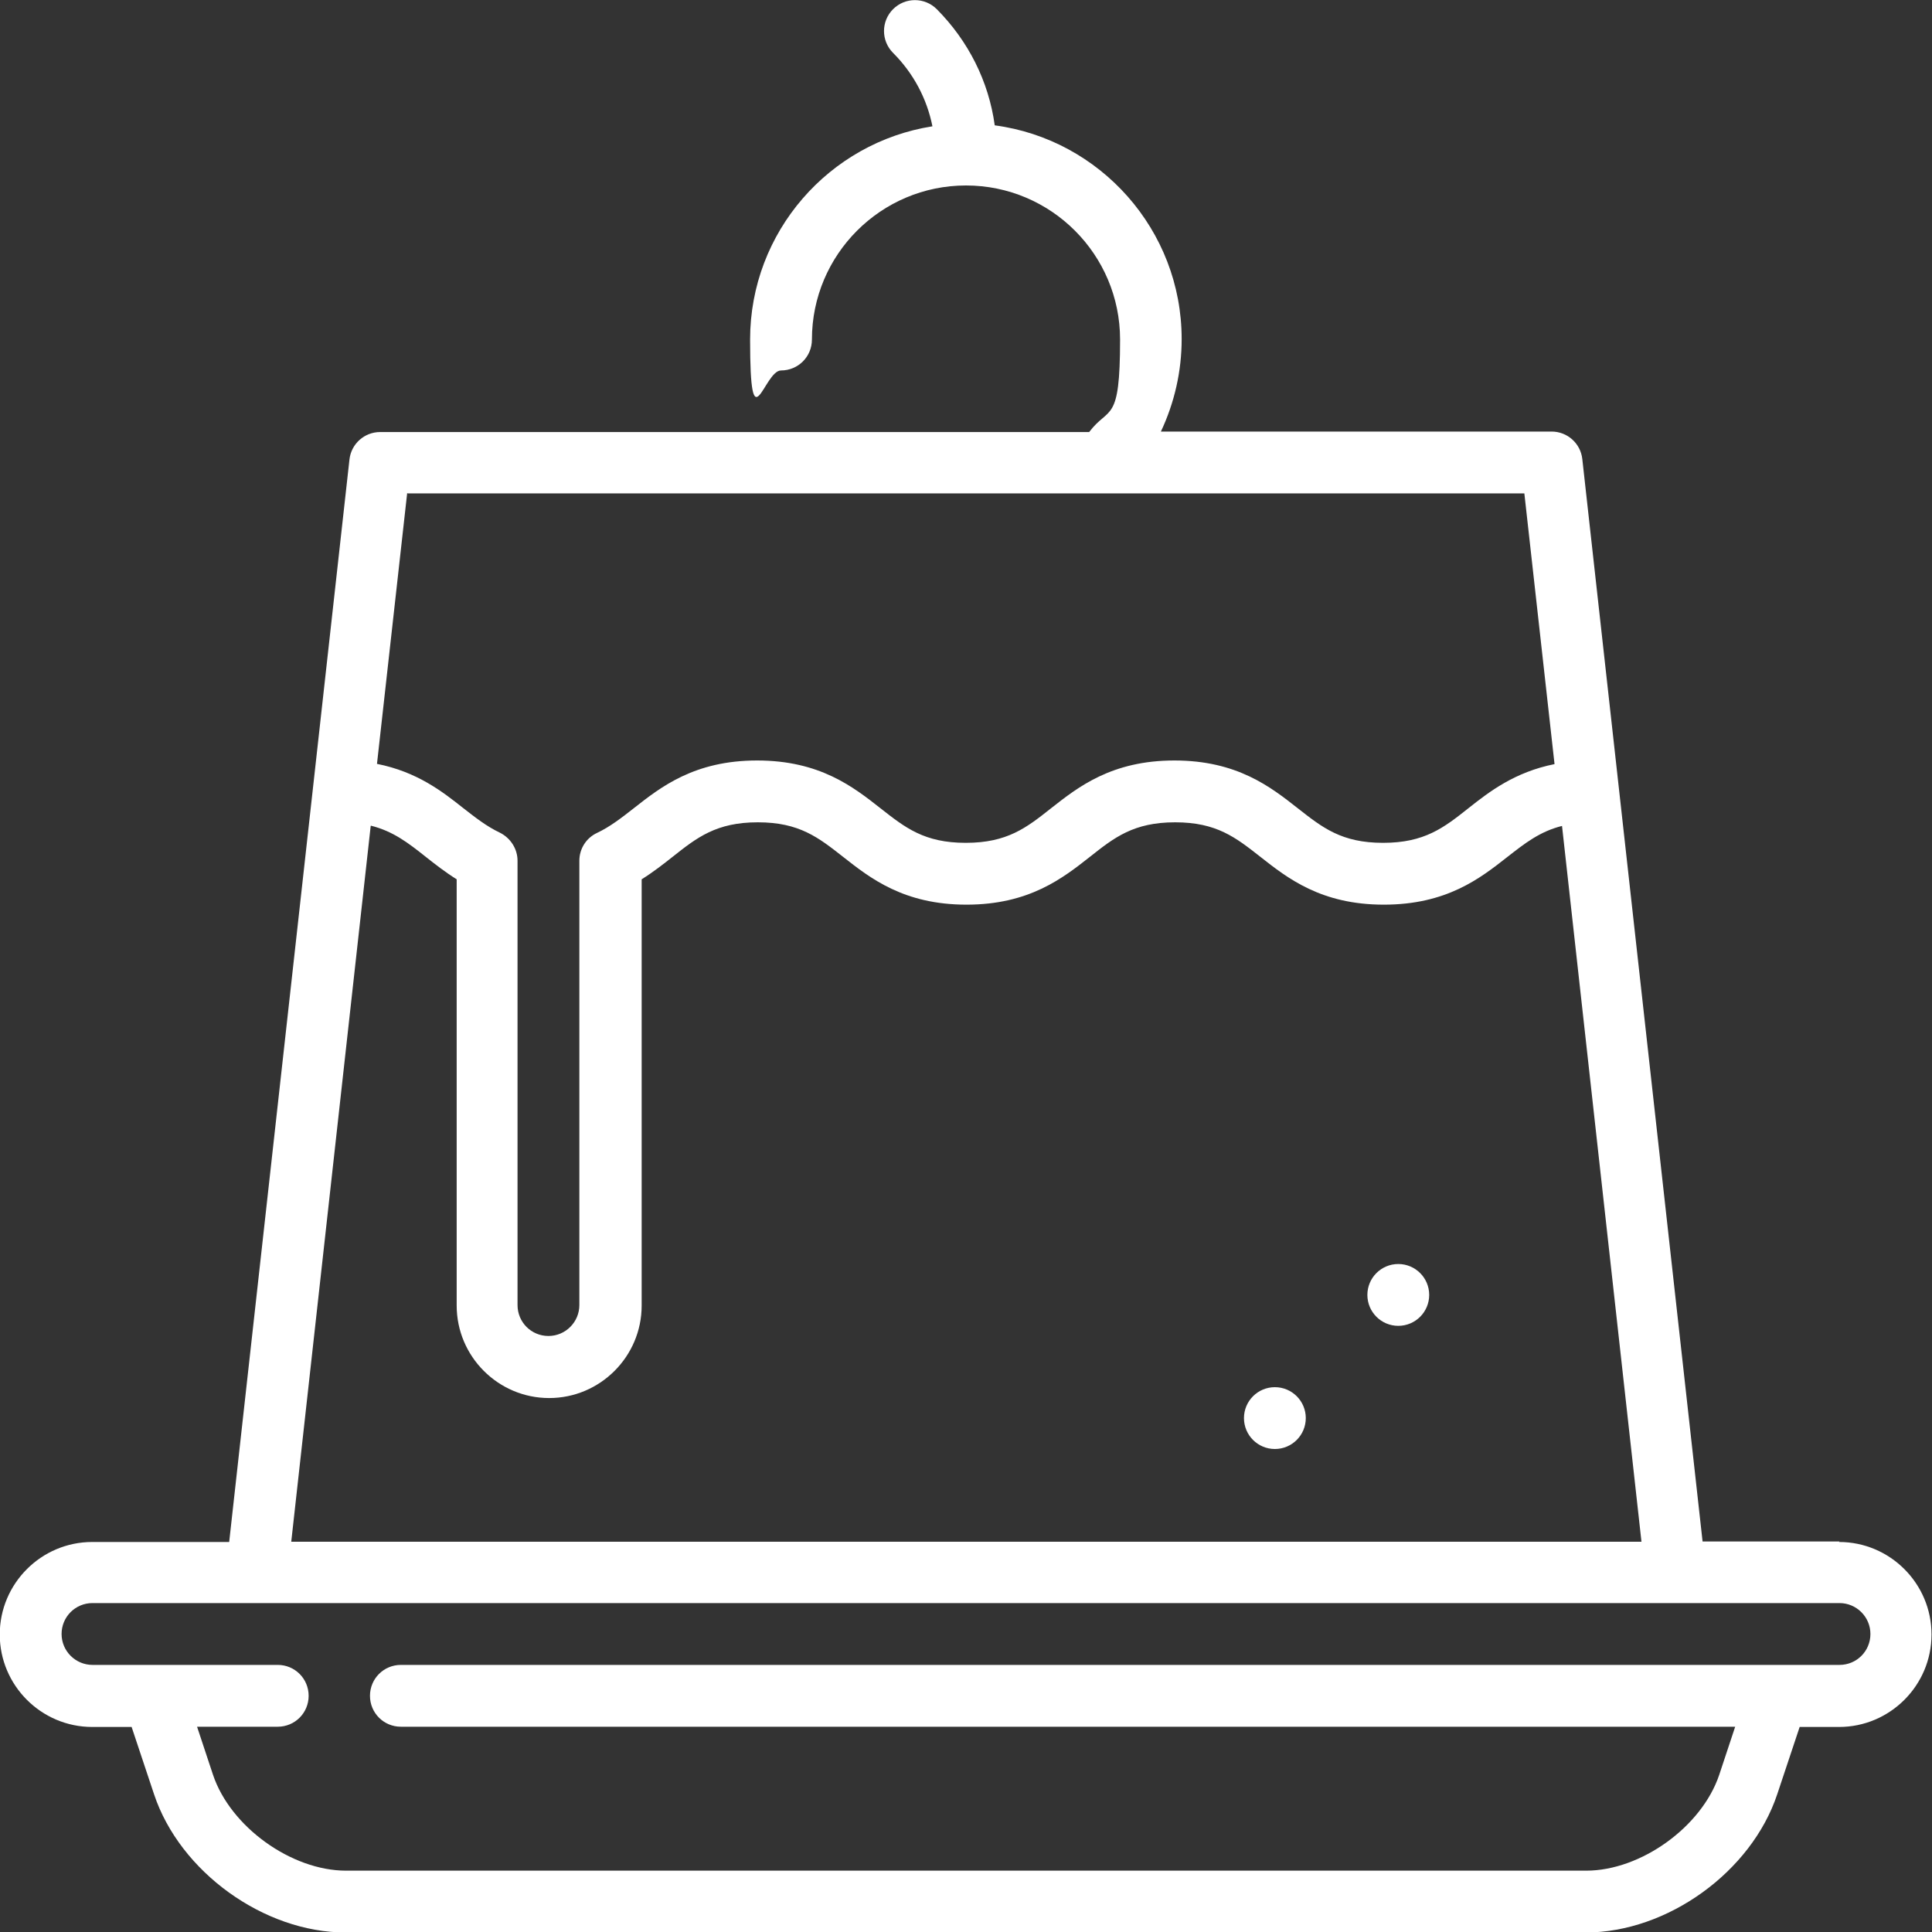
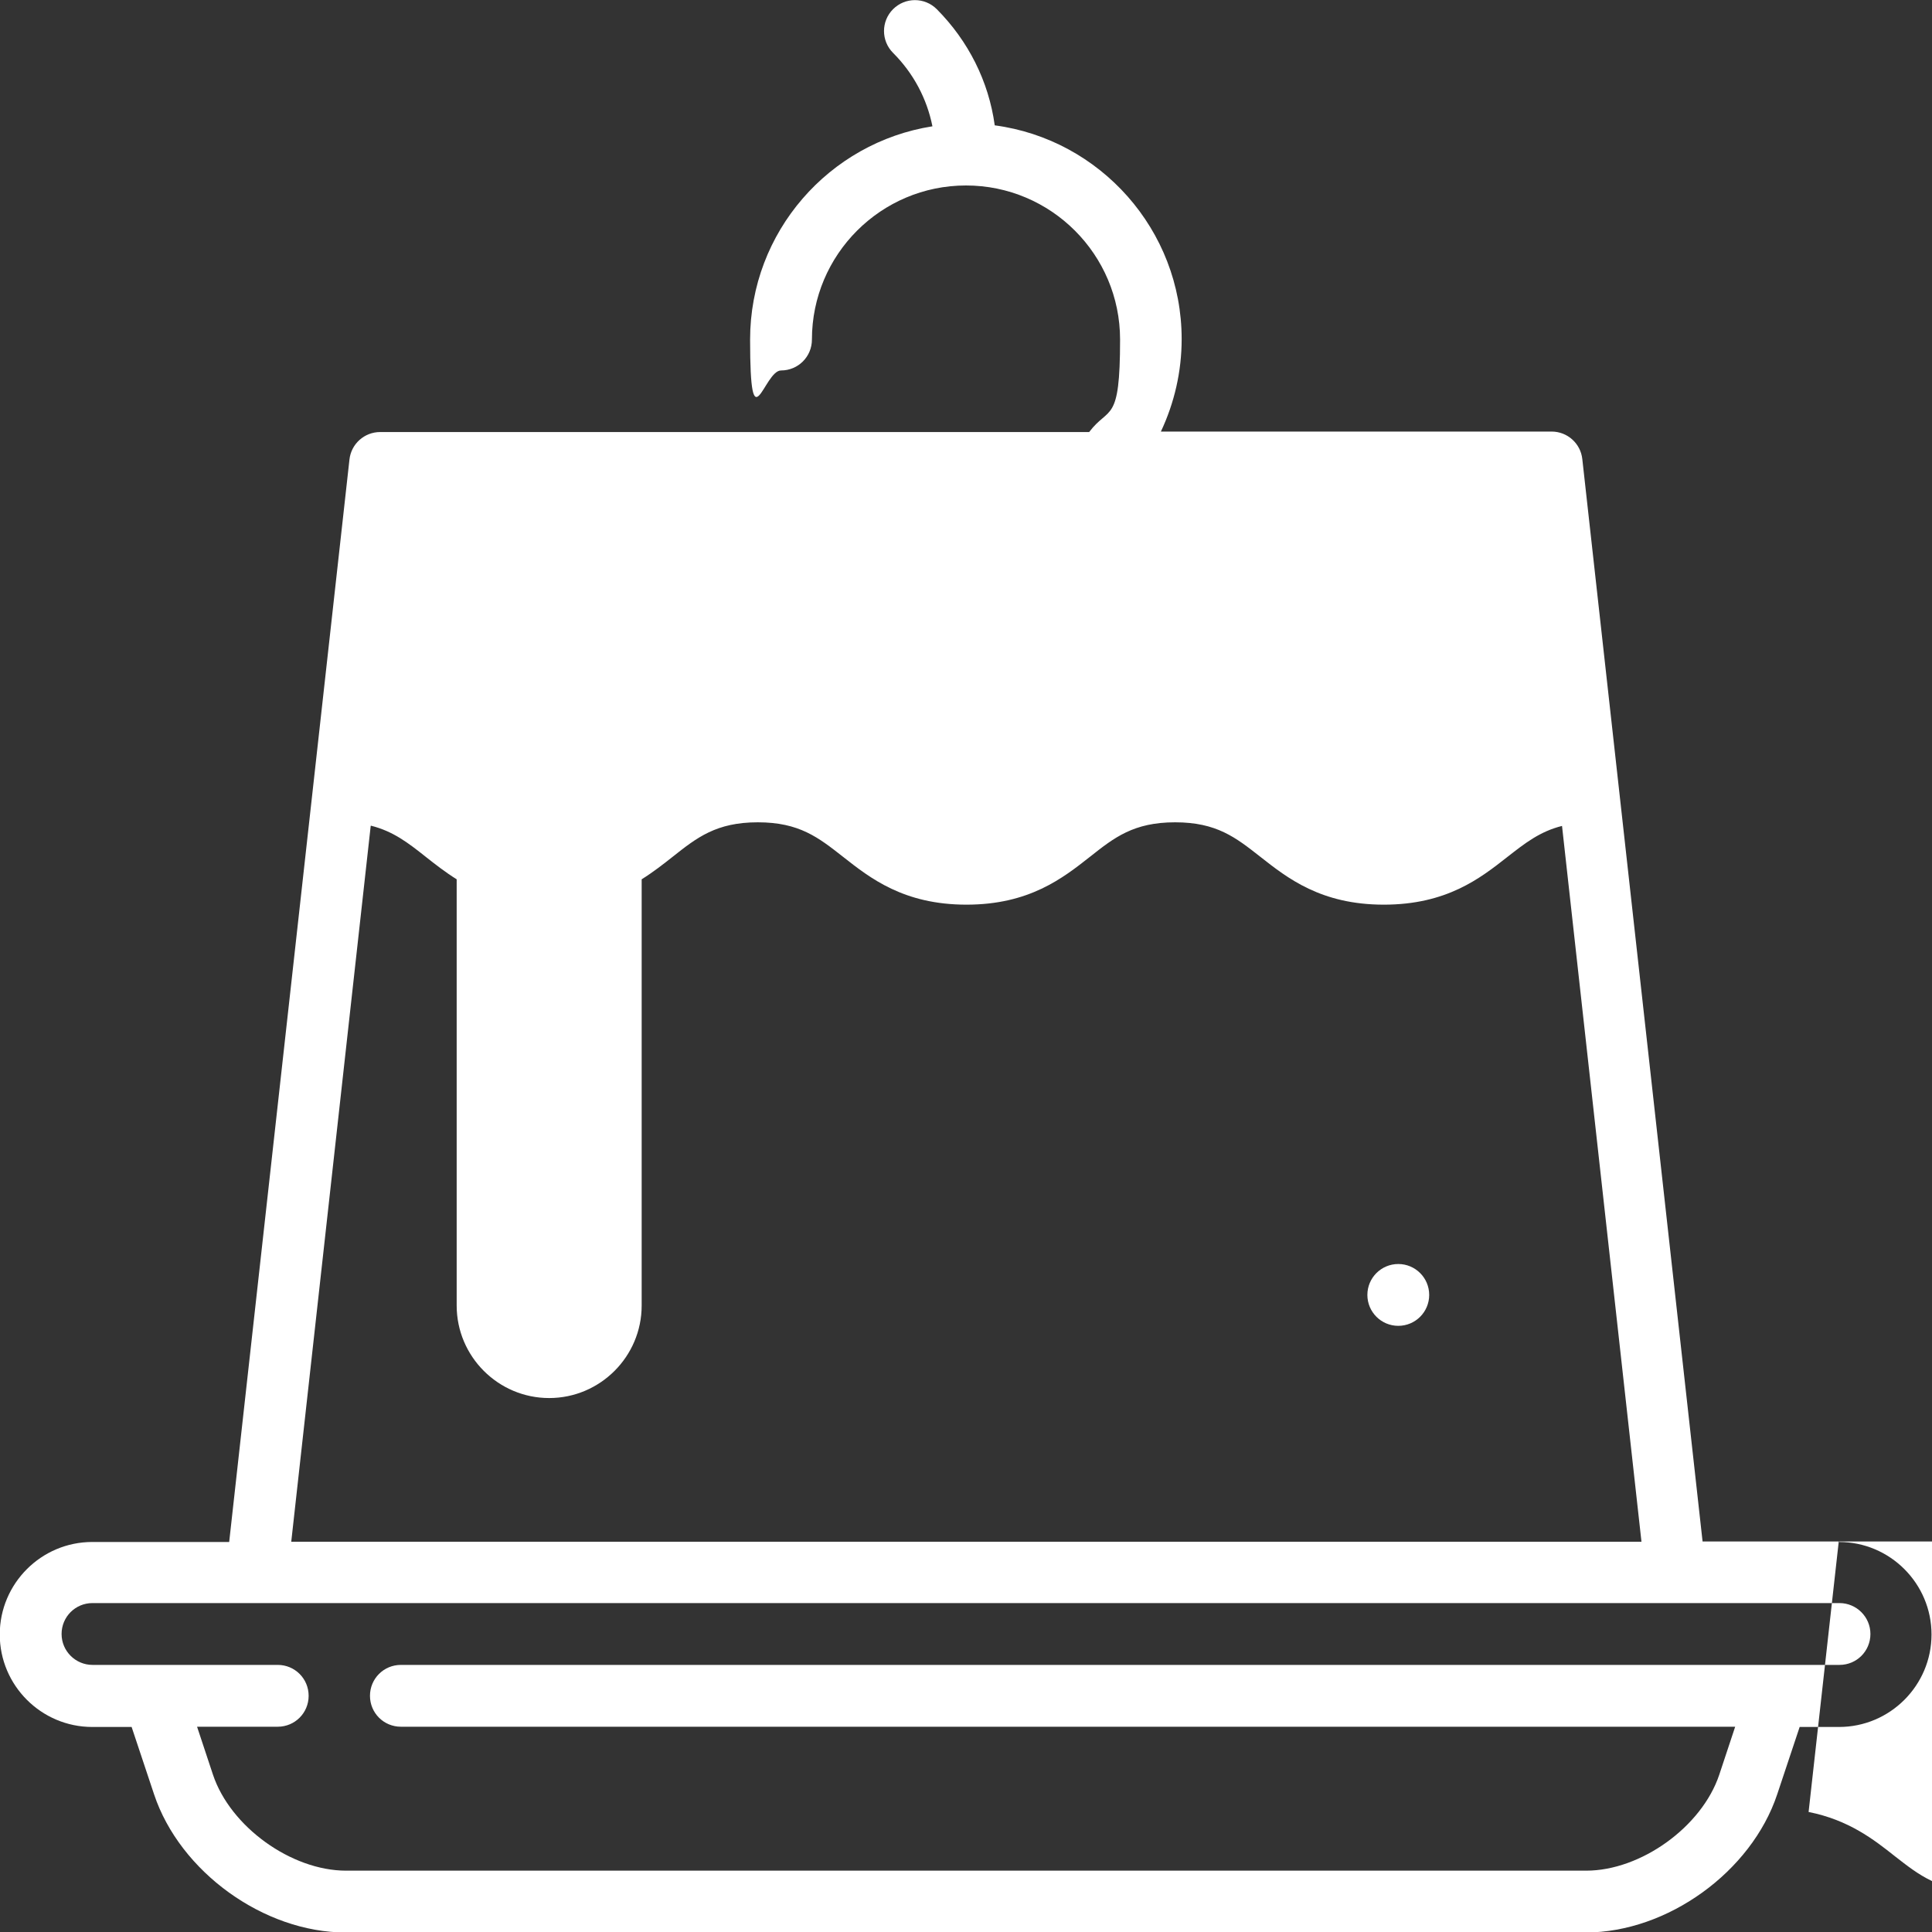
<svg xmlns="http://www.w3.org/2000/svg" id="Layer_1" version="1.1" viewBox="0 0 800 800">
  <rect x="0" y="0" width="800" height="800" fill="#333333" stroke="none" />
  <defs>
    <style> .st0 { fill: #fff; } </style>
  </defs>
-   <path class="st0" d="M761.7,638.3h-56.7l-49.8-448.2c-.7-6.5-6.2-11.4-12.7-11.4h-161.8c5.6-11.9,8.6-24.9,8.6-38.3,0-45.2-33.8-82.7-77.4-88.5-2.5-18.2-10.9-34.9-24-48.1-5-5-13.1-5-18.1,0-5,5-5,13.1,0,18.1,8.4,8.4,14,18.9,16.3,30.4-42.7,6.7-75.5,43.7-75.5,88.3s5.7,12.8,12.8,12.8,12.8-5.7,12.8-12.8c0-35.2,28.6-63.8,63.8-63.8s63.8,28.6,63.8,63.8-4.5,27.3-12.8,38.3H157.4c-6.5,0-12,4.9-12.7,11.4l-49.8,448.2h-56.7c-21.1,0-38.3,17.2-38.3,38.3s17.2,38.3,38.3,38.3h16.3l9.3,27.9c10.7,32.1,45.5,57.2,79.3,57.2h513.5c33.8,0,68.6-25.1,79.3-57.2l9.3-27.9h16.3c21.1,0,38.3-17.2,38.3-38.3,0-21.1-17.2-38.3-38.3-38.3ZM168.9,204.3h288c0,0,.1,0,.2,0s.1,0,.2,0h173.9l12.5,112.1c-16.5,3.3-27,11.4-35.7,18.3-10.1,8-18.1,14.3-35.3,14.3s-25.1-6.3-35.3-14.3c-11.2-8.8-25.1-19.8-51.1-19.8s-39.9,11-51.1,19.8c-10.1,8-18.1,14.3-35.3,14.3s-25.1-6.3-35.3-14.3c-11.2-8.8-25.1-19.8-51.1-19.8s-39.9,11-51.1,19.8c-5,3.9-9.7,7.6-15.2,10.2-4.5,2.1-7.3,6.6-7.3,11.5v184c0,7-5.7,12.8-12.8,12.8s-12.8-5.7-12.8-12.8v-184c0-4.9-2.9-9.4-7.3-11.6-5.5-2.6-10.2-6.3-15.2-10.2-8.7-6.9-19.1-15-35.7-18.3l12.5-112.1ZM153.6,341.9c9.2,2.3,15.4,7.1,22.7,12.9,3.8,3,8,6.3,12.8,9.3v176.5c0,21.1,17.2,38.3,38.3,38.3s38.3-17.2,38.3-38.3v-176.5c4.8-3,9-6.3,12.8-9.3,10.1-8,18.1-14.3,35.3-14.3s25.1,6.3,35.3,14.3c11.2,8.8,25.1,19.8,51.1,19.8s39.9-11,51.1-19.8c10.1-8,18.1-14.3,35.3-14.3s25.1,6.3,35.3,14.3c11.2,8.8,25.1,19.8,51.1,19.8s39.9-10.9,51.1-19.7c7.3-5.7,13.5-10.6,22.7-12.9l32.9,296.4H120.6l32.9-296.4ZM761.7,689.4h-25.2s0,0-.1,0H166c-7.1,0-12.8,5.7-12.8,12.8s5.7,12.8,12.8,12.8h552.5l-6.6,19.9c-7.2,21.5-32.4,39.7-55.1,39.7H143.3c-22.7,0-47.9-18.2-55.1-39.7l-6.6-19.9h33.4c7.1,0,12.8-5.7,12.8-12.8s-5.7-12.8-12.8-12.8H38.3c-7,0-12.8-5.7-12.8-12.8s5.7-12.8,12.8-12.8h723.4c7,0,12.8,5.7,12.8,12.8s-5.7,12.8-12.8,12.8Z" />
+   <path class="st0" d="M761.7,638.3h-56.7l-49.8-448.2c-.7-6.5-6.2-11.4-12.7-11.4h-161.8c5.6-11.9,8.6-24.9,8.6-38.3,0-45.2-33.8-82.7-77.4-88.5-2.5-18.2-10.9-34.9-24-48.1-5-5-13.1-5-18.1,0-5,5-5,13.1,0,18.1,8.4,8.4,14,18.9,16.3,30.4-42.7,6.7-75.5,43.7-75.5,88.3s5.7,12.8,12.8,12.8,12.8-5.7,12.8-12.8c0-35.2,28.6-63.8,63.8-63.8s63.8,28.6,63.8,63.8-4.5,27.3-12.8,38.3H157.4c-6.5,0-12,4.9-12.7,11.4l-49.8,448.2h-56.7c-21.1,0-38.3,17.2-38.3,38.3s17.2,38.3,38.3,38.3h16.3l9.3,27.9c10.7,32.1,45.5,57.2,79.3,57.2h513.5c33.8,0,68.6-25.1,79.3-57.2l9.3-27.9h16.3c21.1,0,38.3-17.2,38.3-38.3,0-21.1-17.2-38.3-38.3-38.3Zh288c0,0,.1,0,.2,0s.1,0,.2,0h173.9l12.5,112.1c-16.5,3.3-27,11.4-35.7,18.3-10.1,8-18.1,14.3-35.3,14.3s-25.1-6.3-35.3-14.3c-11.2-8.8-25.1-19.8-51.1-19.8s-39.9,11-51.1,19.8c-10.1,8-18.1,14.3-35.3,14.3s-25.1-6.3-35.3-14.3c-11.2-8.8-25.1-19.8-51.1-19.8s-39.9,11-51.1,19.8c-5,3.9-9.7,7.6-15.2,10.2-4.5,2.1-7.3,6.6-7.3,11.5v184c0,7-5.7,12.8-12.8,12.8s-12.8-5.7-12.8-12.8v-184c0-4.9-2.9-9.4-7.3-11.6-5.5-2.6-10.2-6.3-15.2-10.2-8.7-6.9-19.1-15-35.7-18.3l12.5-112.1ZM153.6,341.9c9.2,2.3,15.4,7.1,22.7,12.9,3.8,3,8,6.3,12.8,9.3v176.5c0,21.1,17.2,38.3,38.3,38.3s38.3-17.2,38.3-38.3v-176.5c4.8-3,9-6.3,12.8-9.3,10.1-8,18.1-14.3,35.3-14.3s25.1,6.3,35.3,14.3c11.2,8.8,25.1,19.8,51.1,19.8s39.9-11,51.1-19.8c10.1-8,18.1-14.3,35.3-14.3s25.1,6.3,35.3,14.3c11.2,8.8,25.1,19.8,51.1,19.8s39.9-10.9,51.1-19.7c7.3-5.7,13.5-10.6,22.7-12.9l32.9,296.4H120.6l32.9-296.4ZM761.7,689.4h-25.2s0,0-.1,0H166c-7.1,0-12.8,5.7-12.8,12.8s5.7,12.8,12.8,12.8h552.5l-6.6,19.9c-7.2,21.5-32.4,39.7-55.1,39.7H143.3c-22.7,0-47.9-18.2-55.1-39.7l-6.6-19.9h33.4c7.1,0,12.8-5.7,12.8-12.8s-5.7-12.8-12.8-12.8H38.3c-7,0-12.8-5.7-12.8-12.8s5.7-12.8,12.8-12.8h723.4c7,0,12.8,5.7,12.8,12.8s-5.7,12.8-12.8,12.8Z" />
  <circle class="st0" cx="579" cy="536.2" r="12.8" />
-   <circle class="st0" cx="527.9" cy="587.2" r="12.8" />
</svg>